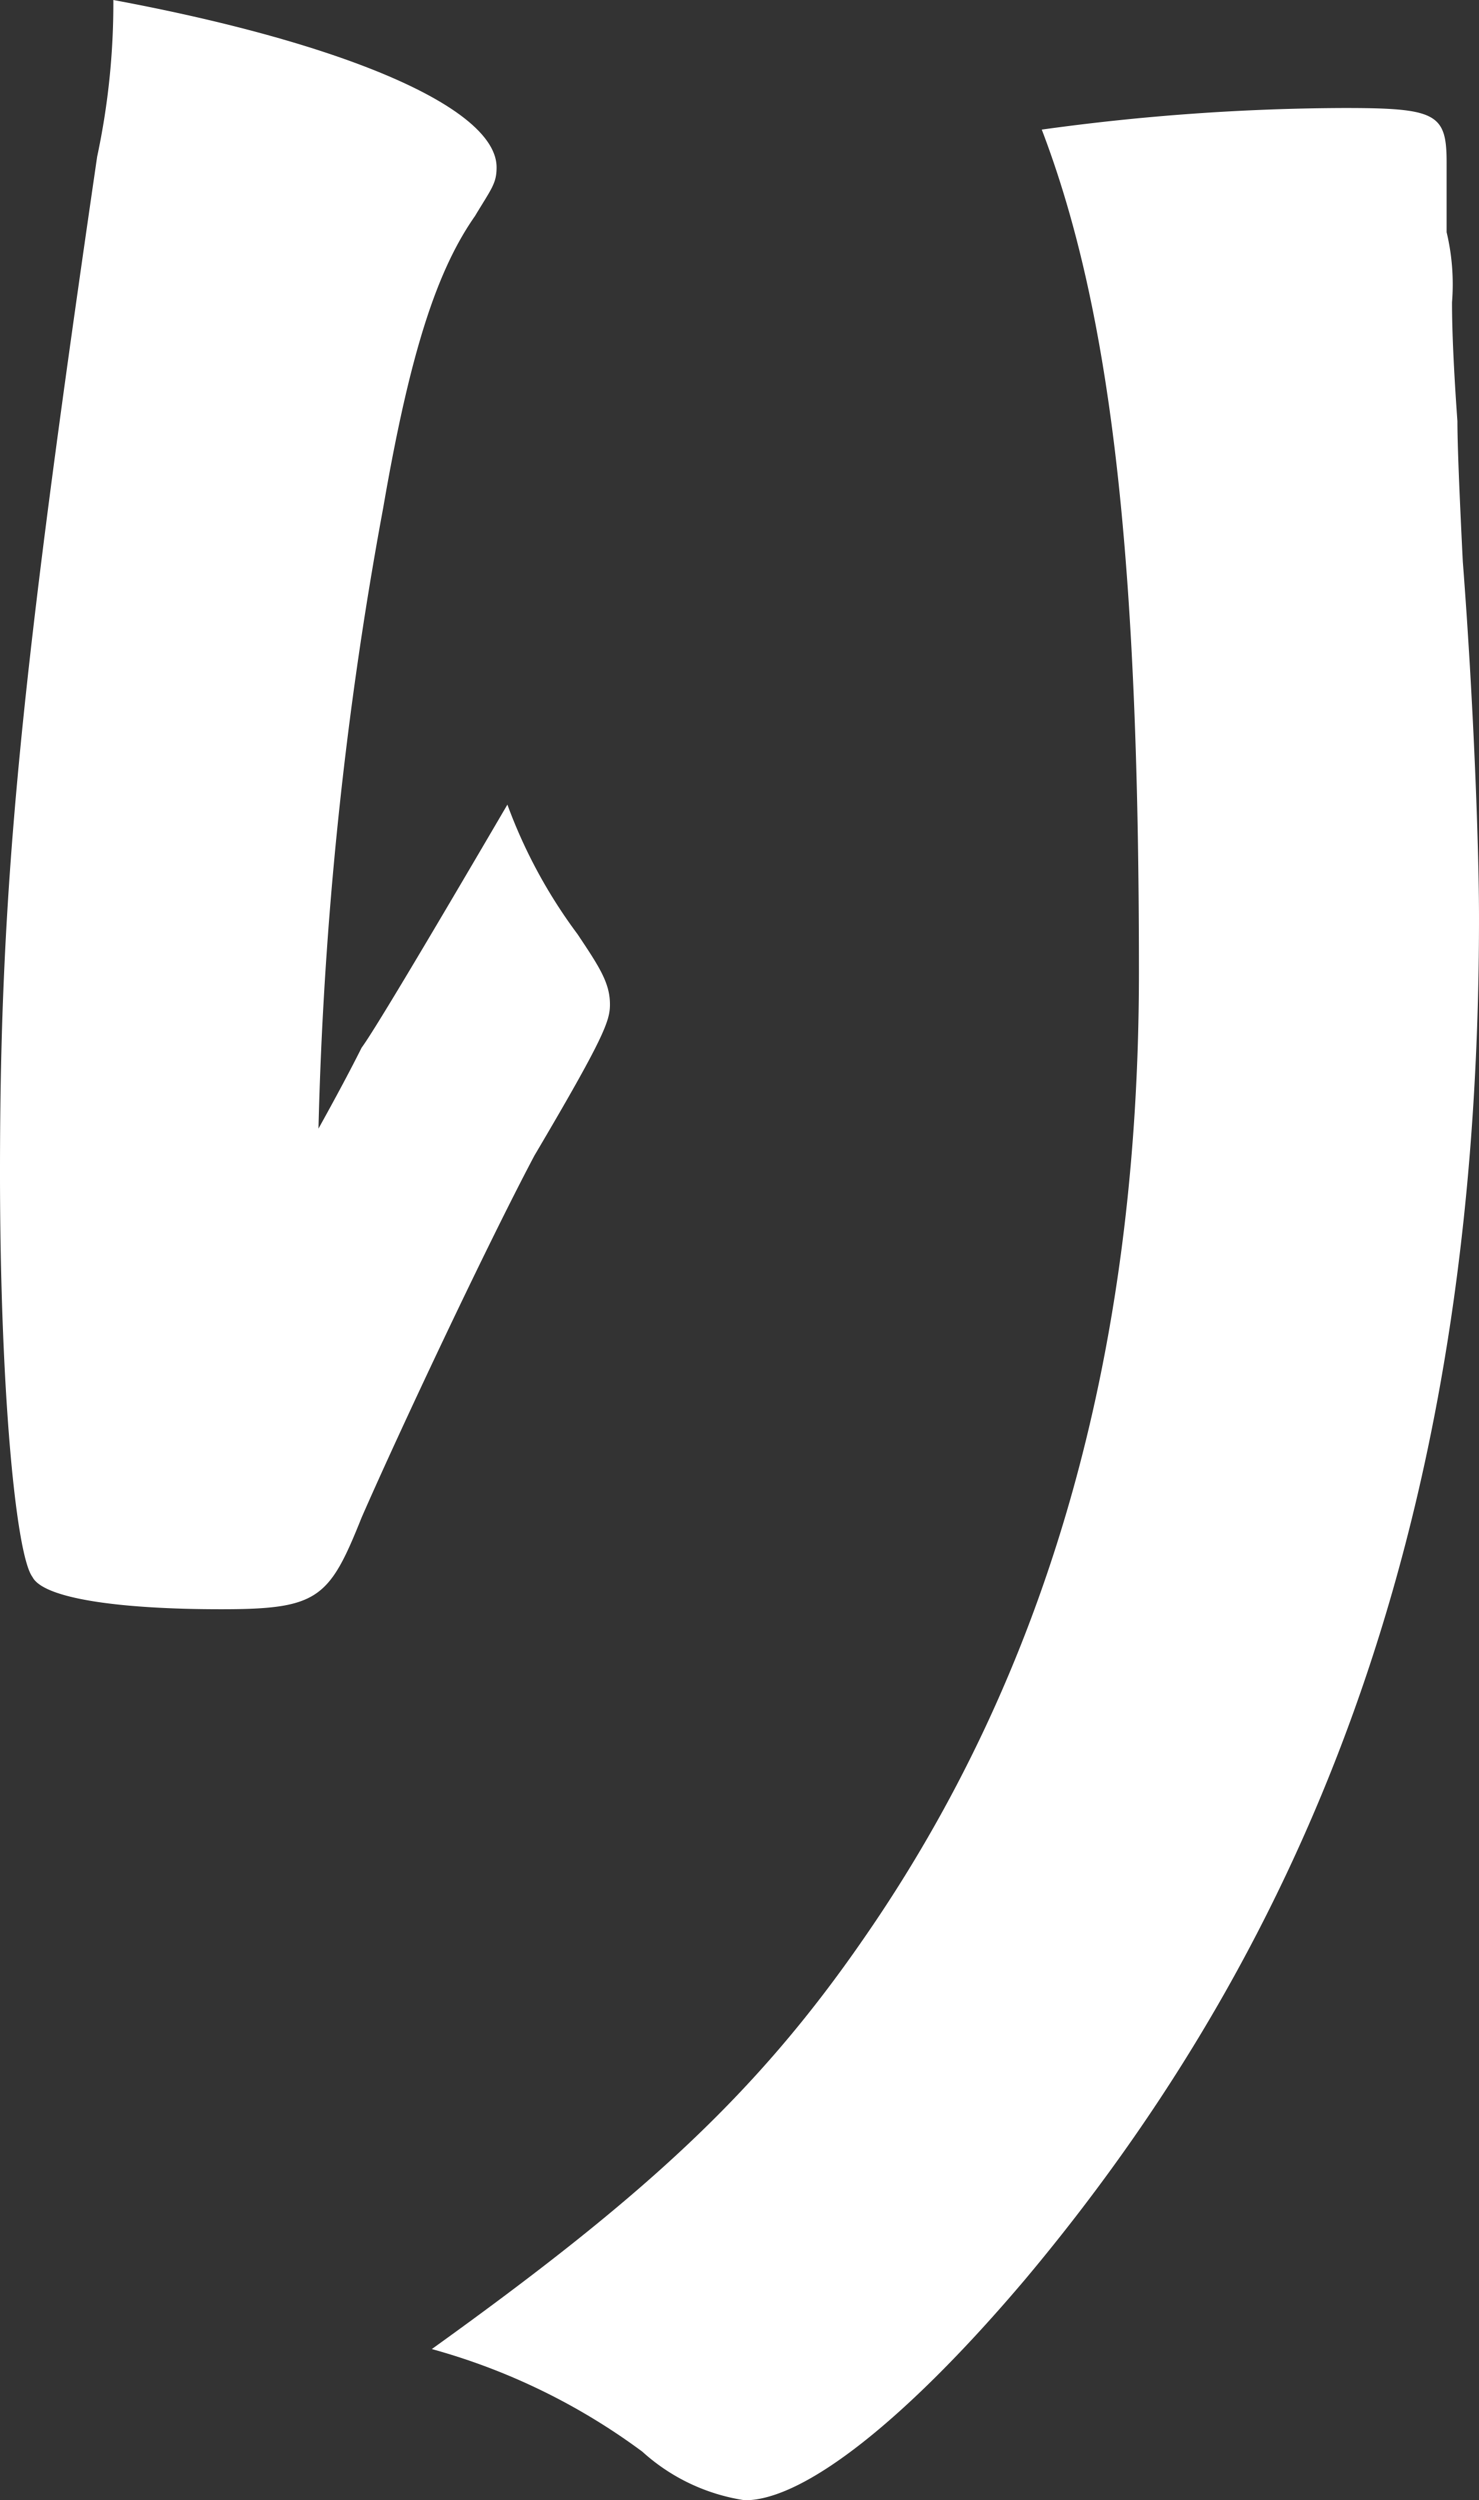
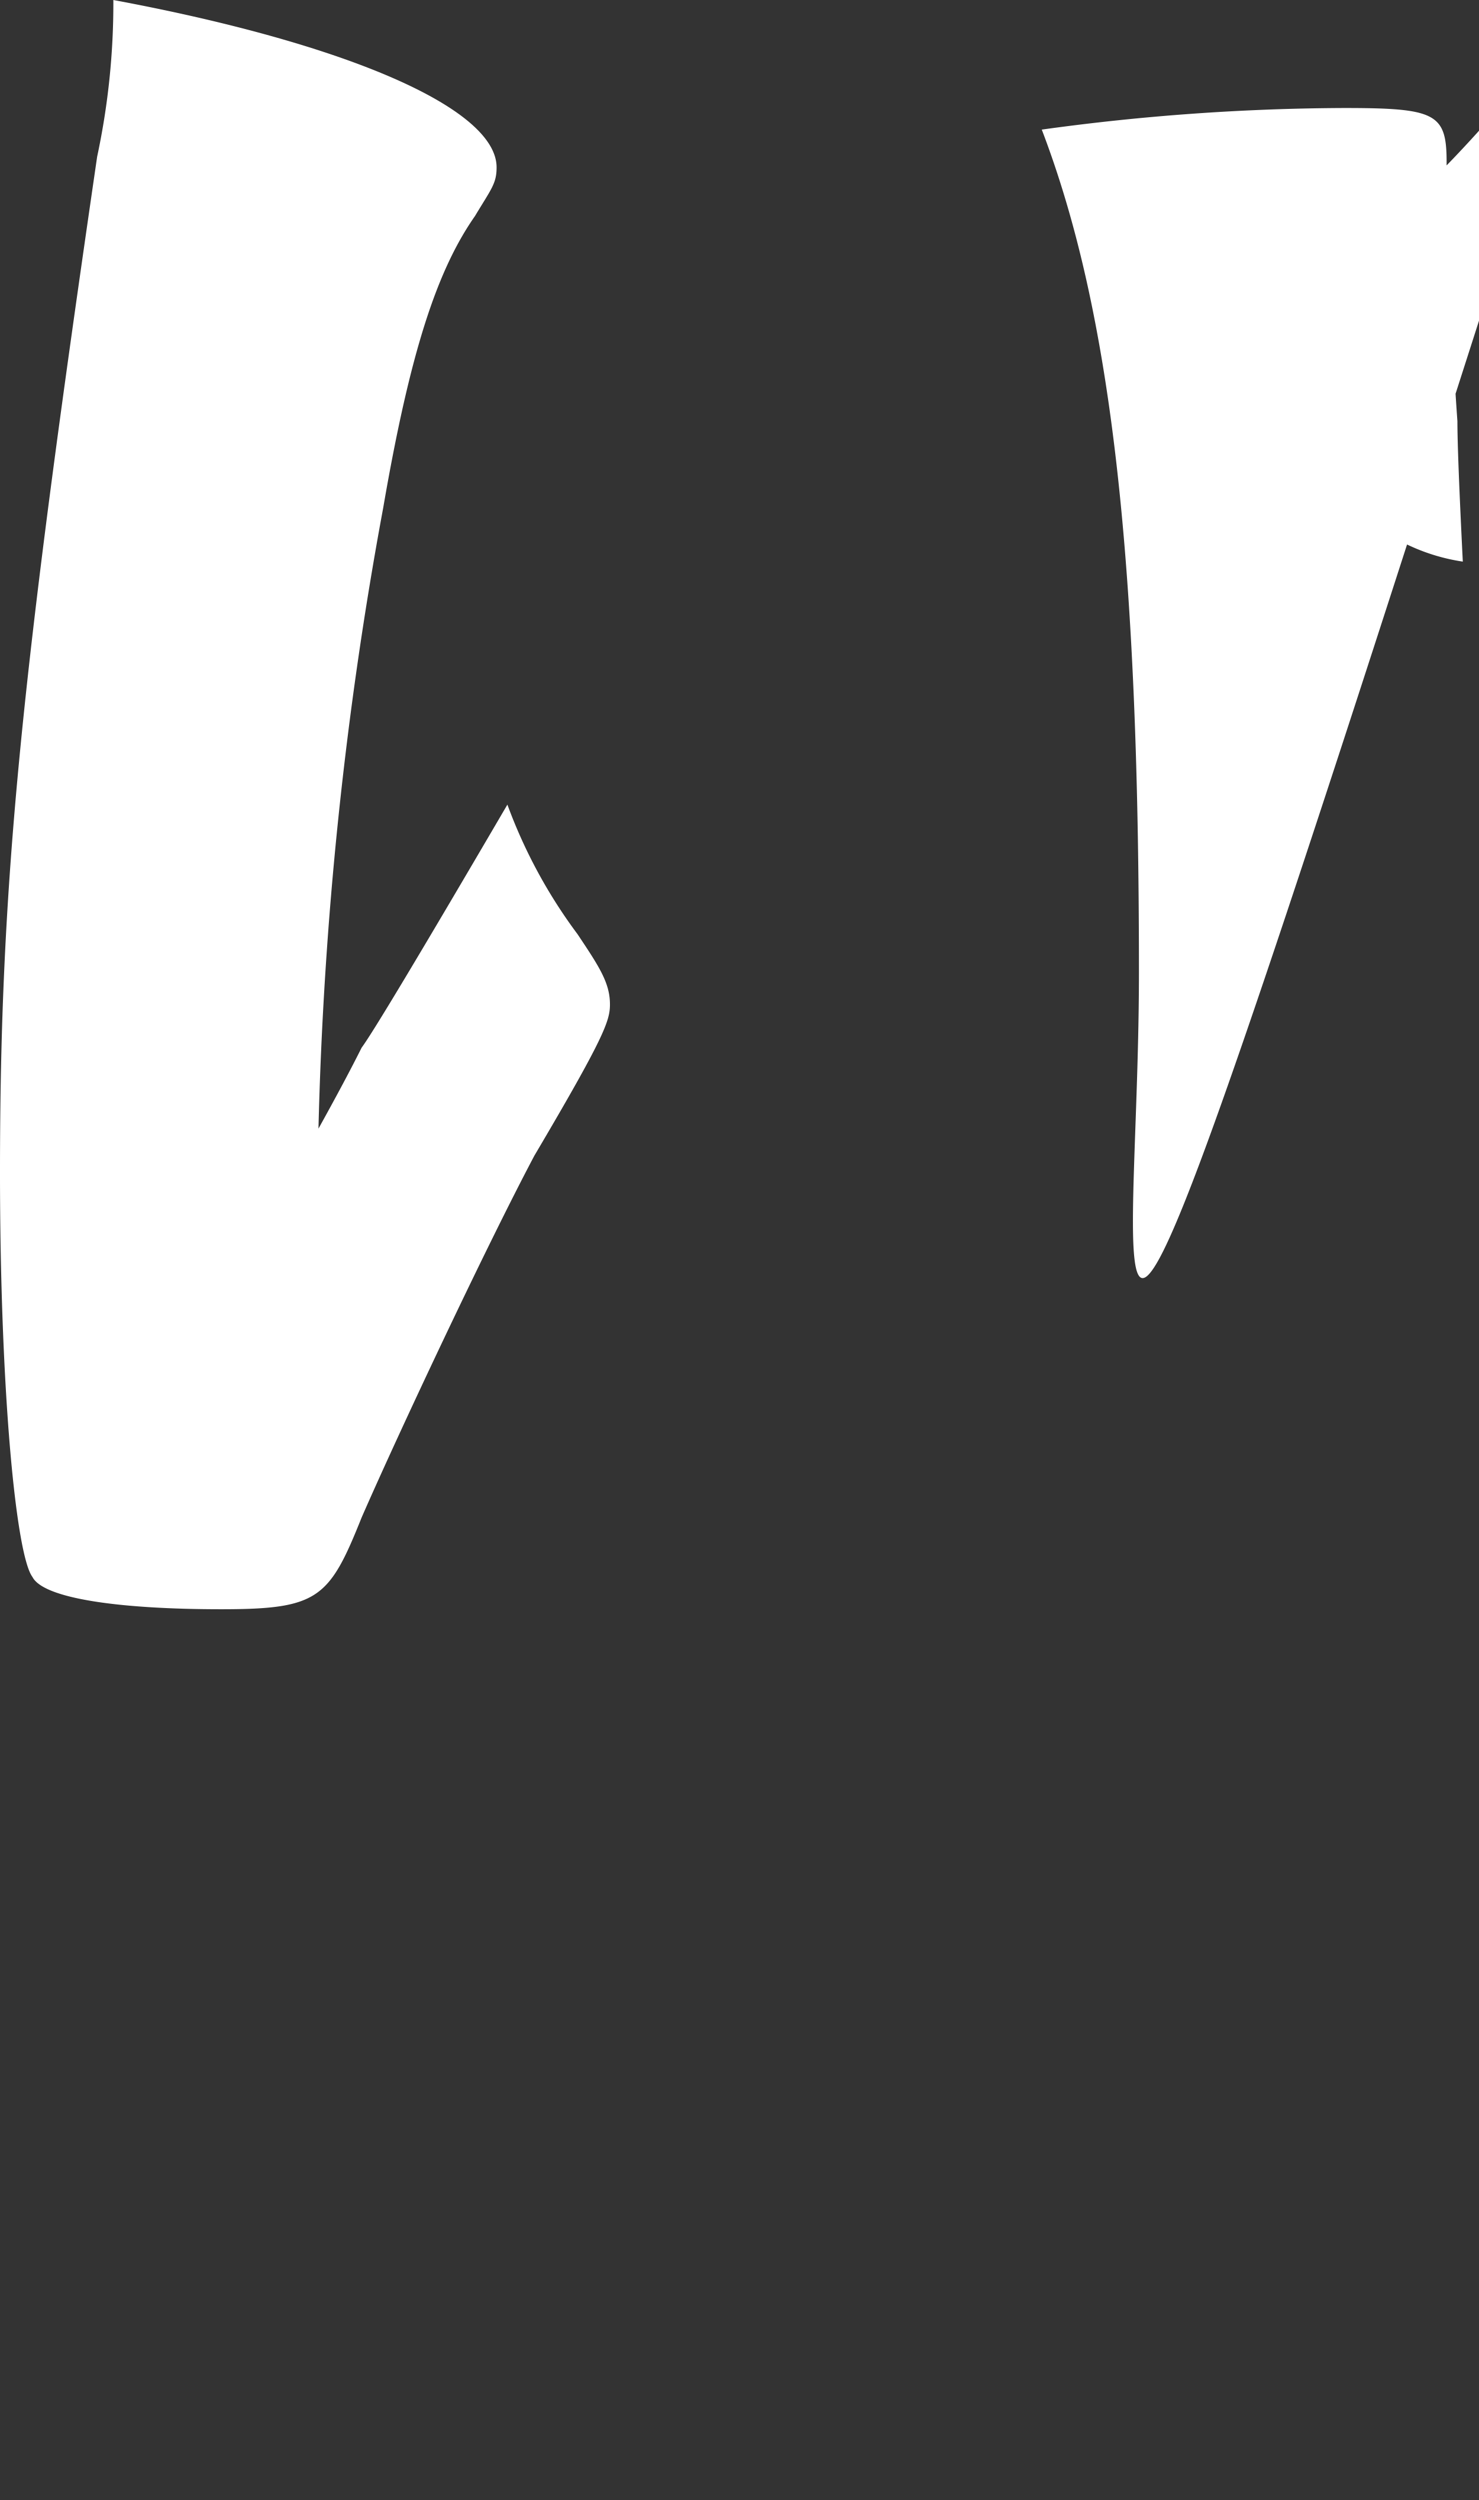
<svg xmlns="http://www.w3.org/2000/svg" width="27.4" height="46.3" viewBox="0 0 27.4 46.3">
  <rect x="0" y="0" width="27.4" height="46.3" fill="#333333" stroke="none" />
-   <path id="copy2" d="M76.6,21.1q.3-.4,2.7-4.5A9.449,9.449,0,0,0,80.6,19c.4.6.6.9.6,1.3,0,.3-.1.6-1.4,2.8-.9,1.7-2.5,5.1-3.2,6.7-.6,1.5-.8,1.7-2.6,1.7-1.9,0-3.3-.2-3.5-.6-.3-.4-.6-3.4-.6-7.5,0-5.4.4-9.2,1.8-18.8A13.576,13.576,0,0,0,72,1.7c4.3.8,7.1,2,7.1,3.1,0,.3-.1.4-.4.9-.7,1-1.2,2.5-1.7,5.4a72.56,72.56,0,0,0-1.2,11.5q.5-.9.8-1.5ZM96.7,5V6a4.153,4.153,0,0,1,.1,1.3q0,.8.1,2.2,0,.6.1,2.6c.2,2.6.3,5.3.3,6.6,0,10.4-2.7,18.4-8.4,25.2-2.2,2.6-4.1,4.1-5.2,4.1a3.622,3.622,0,0,1-1.9-.9,11.819,11.819,0,0,0-3.9-1.9c3.9-2.8,6-4.7,8-7.6C89.3,32.7,91,26.8,91,19.7c0-7.6-.5-12.2-1.8-15.6a41.792,41.792,0,0,1,5.6-.4c1.7,0,1.9.1,1.9,1V5Z" transform="translate(-69.9 -1.7)" fill="#fff" />
+   <path id="copy2" d="M76.6,21.1q.3-.4,2.7-4.5A9.449,9.449,0,0,0,80.6,19c.4.6.6.9.6,1.3,0,.3-.1.6-1.4,2.8-.9,1.7-2.5,5.1-3.2,6.7-.6,1.5-.8,1.7-2.6,1.7-1.9,0-3.3-.2-3.5-.6-.3-.4-.6-3.4-.6-7.5,0-5.4.4-9.2,1.8-18.8A13.576,13.576,0,0,0,72,1.7c4.3.8,7.1,2,7.1,3.1,0,.3-.1.4-.4.9-.7,1-1.2,2.5-1.7,5.4a72.56,72.56,0,0,0-1.2,11.5q.5-.9.8-1.5ZM96.7,5V6a4.153,4.153,0,0,1,.1,1.3q0,.8.1,2.2,0,.6.1,2.6a3.622,3.622,0,0,1-1.9-.9,11.819,11.819,0,0,0-3.9-1.9c3.9-2.8,6-4.7,8-7.6C89.3,32.7,91,26.8,91,19.7c0-7.6-.5-12.2-1.8-15.6a41.792,41.792,0,0,1,5.6-.4c1.7,0,1.9.1,1.9,1V5Z" transform="translate(-69.9 -1.7)" fill="#fff" />
</svg>